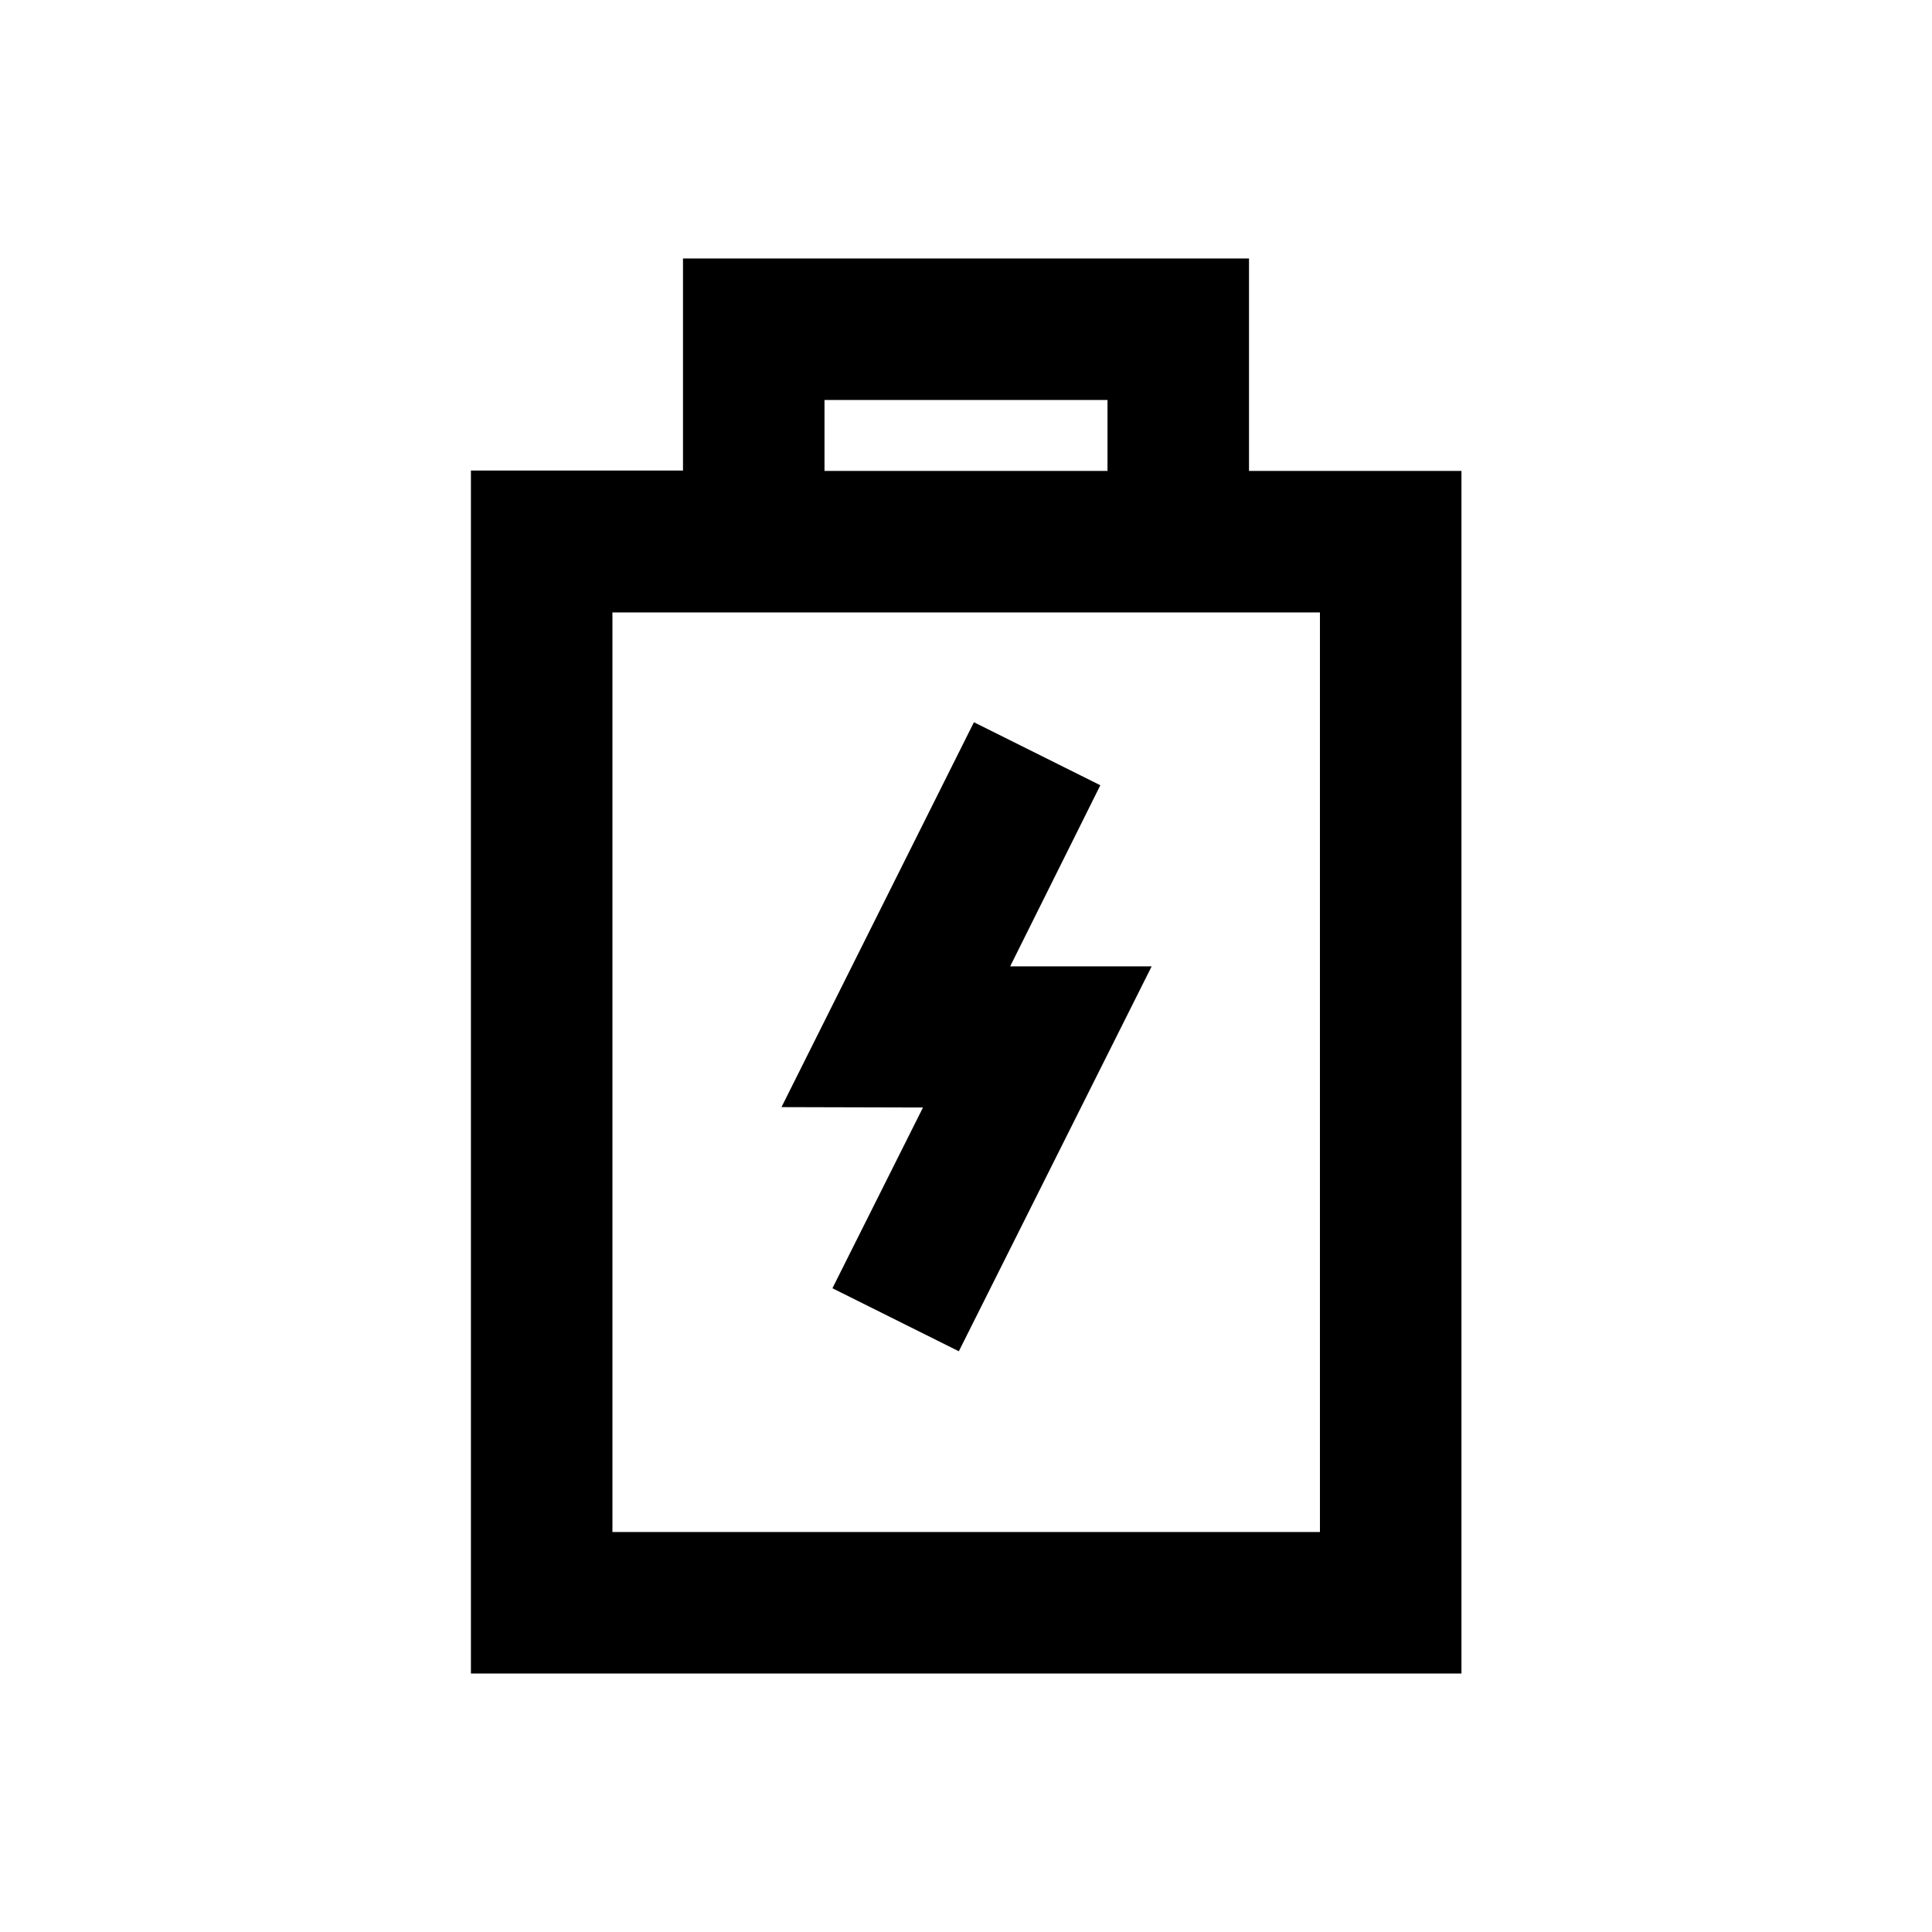
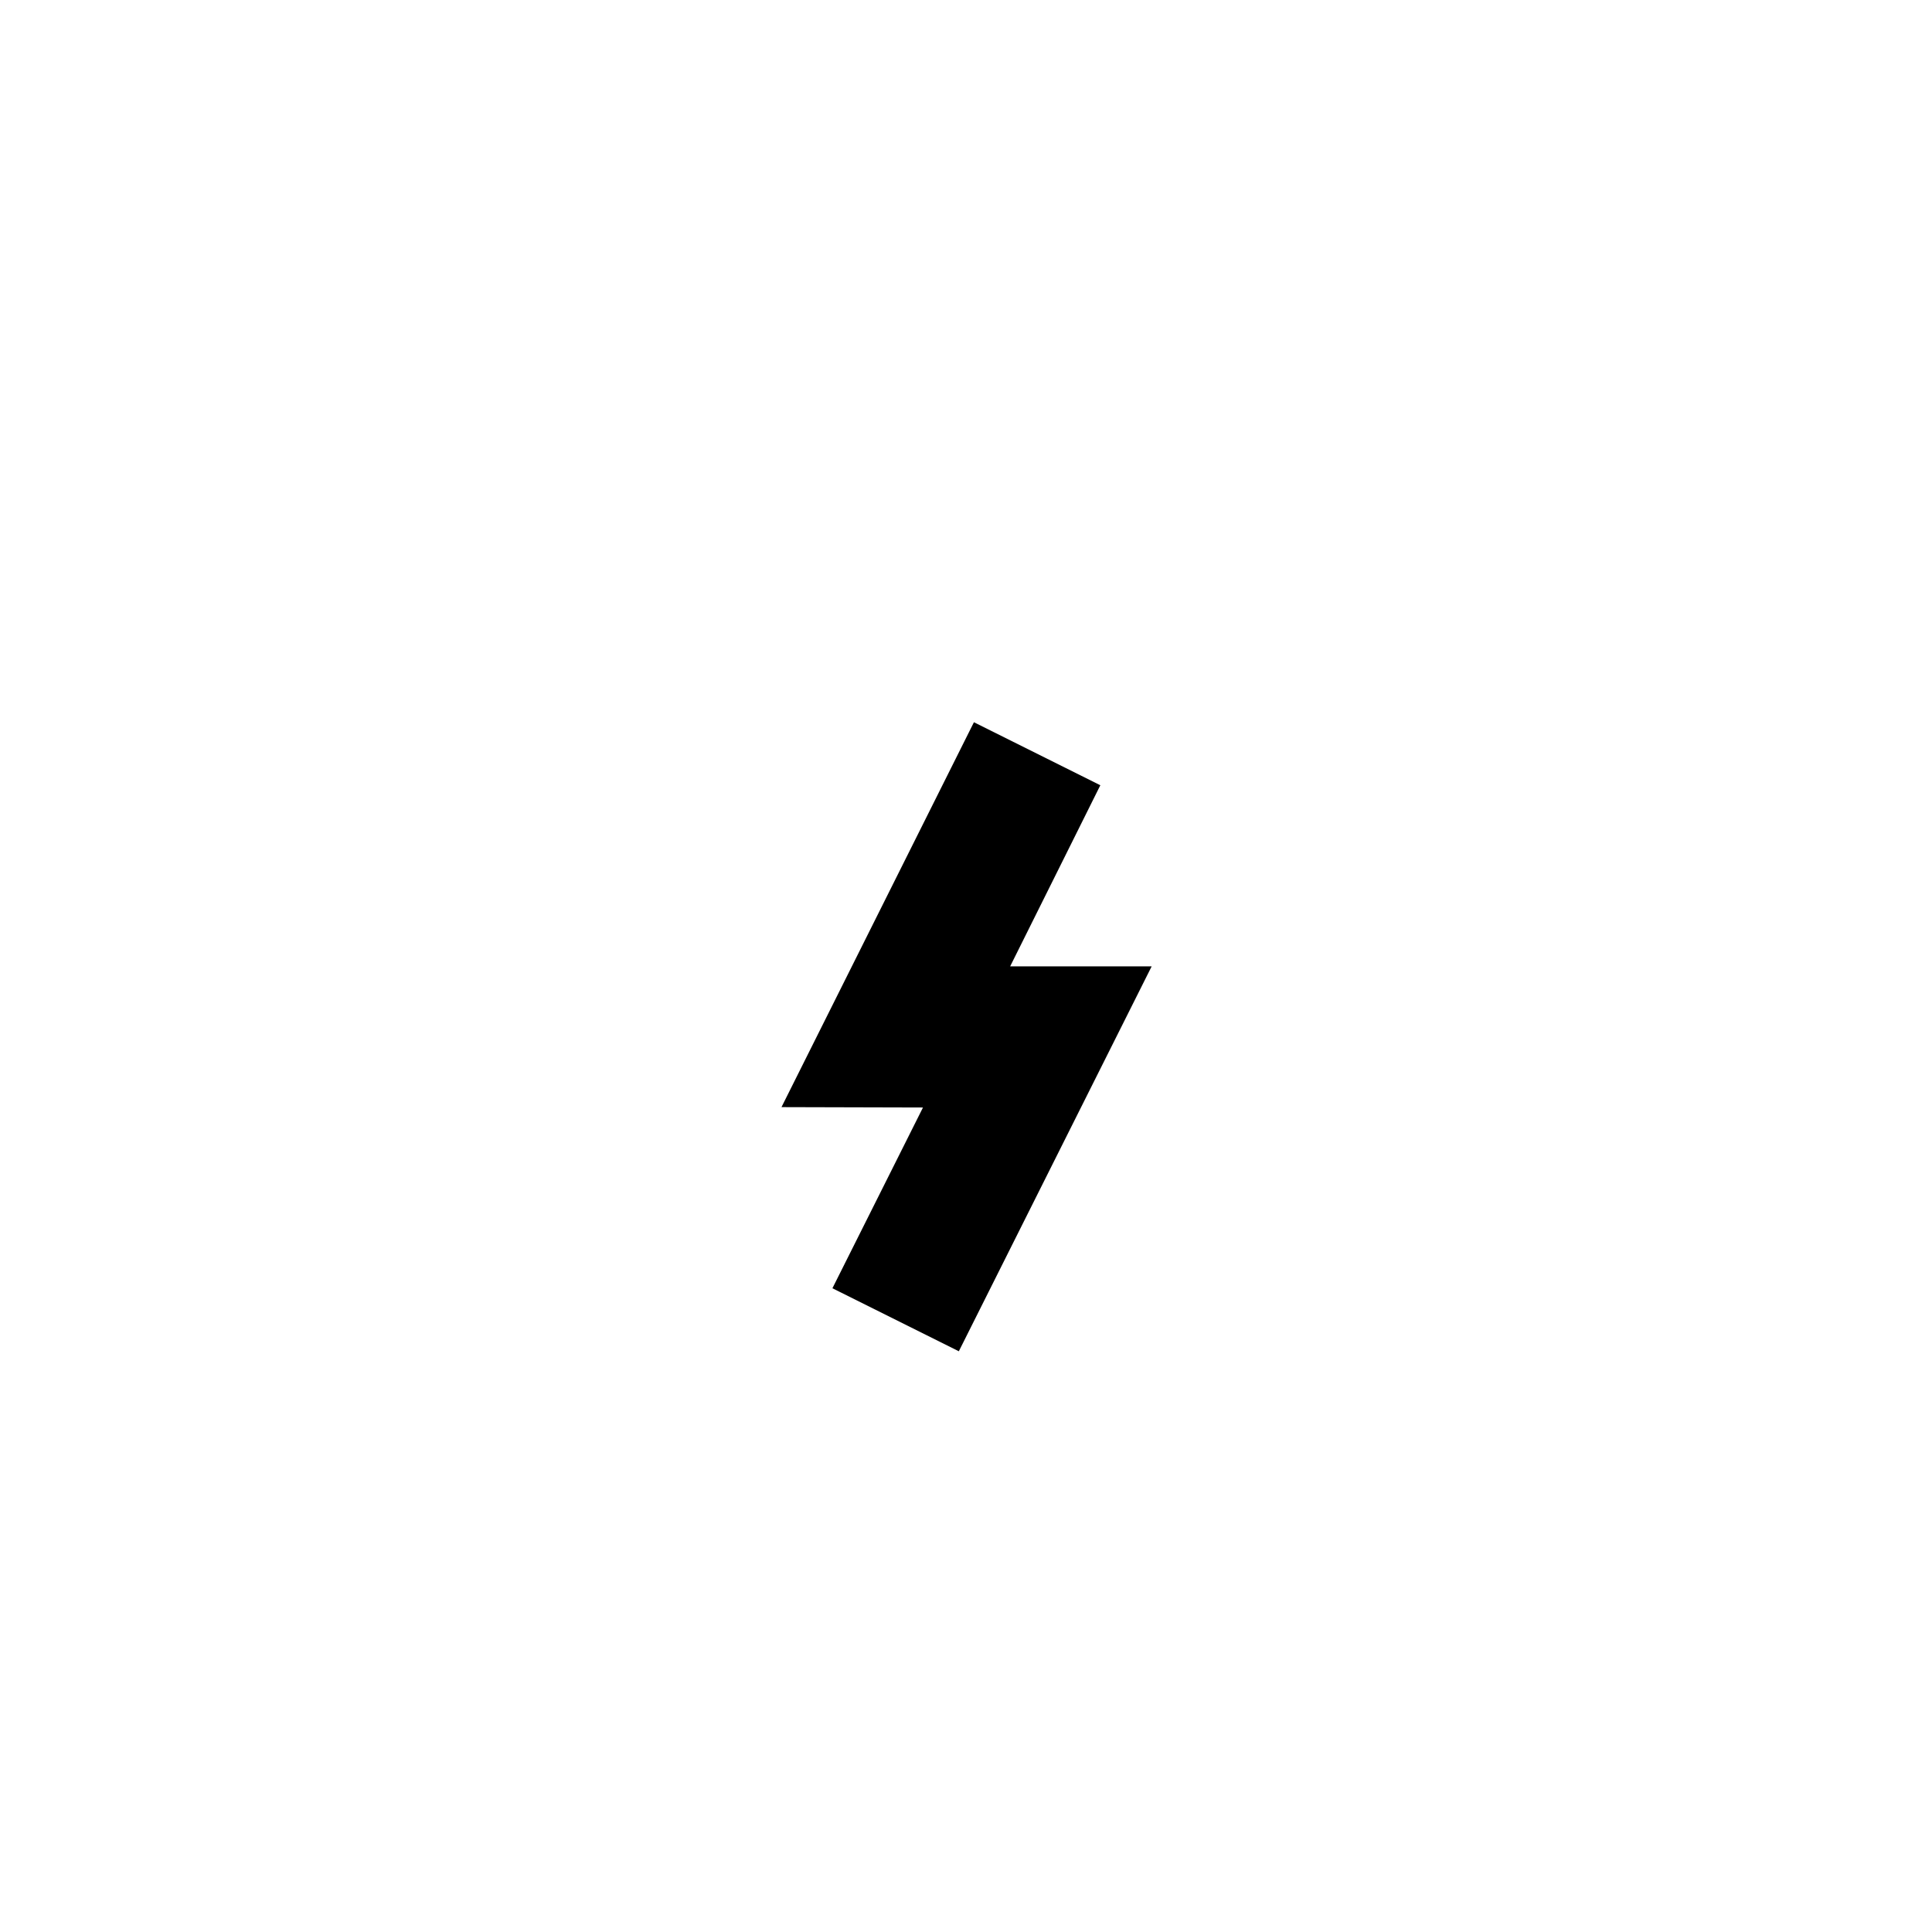
<svg xmlns="http://www.w3.org/2000/svg" version="1.1" id="Layer_1" x="0px" y="0px" viewBox="0 0 512 512" enable-background="new 0 0 512 512" xml:space="preserve">
  <g>
    <polygon points="291.6,208.1 258.1,191.4 207.1,293.4 244.6,293.5 220.6,341.4 254.1,358.1 305.2,256.1 267.7,256.1  " />
-     <path d="M331,124.8V68.5H181v56.2h-56.2v318.8h262.5V124.8H331z M218.5,106h75v18.8h-75V106z M349.8,406H162.3V162.3H181h150h18.8   V406z" />
  </g>
</svg>